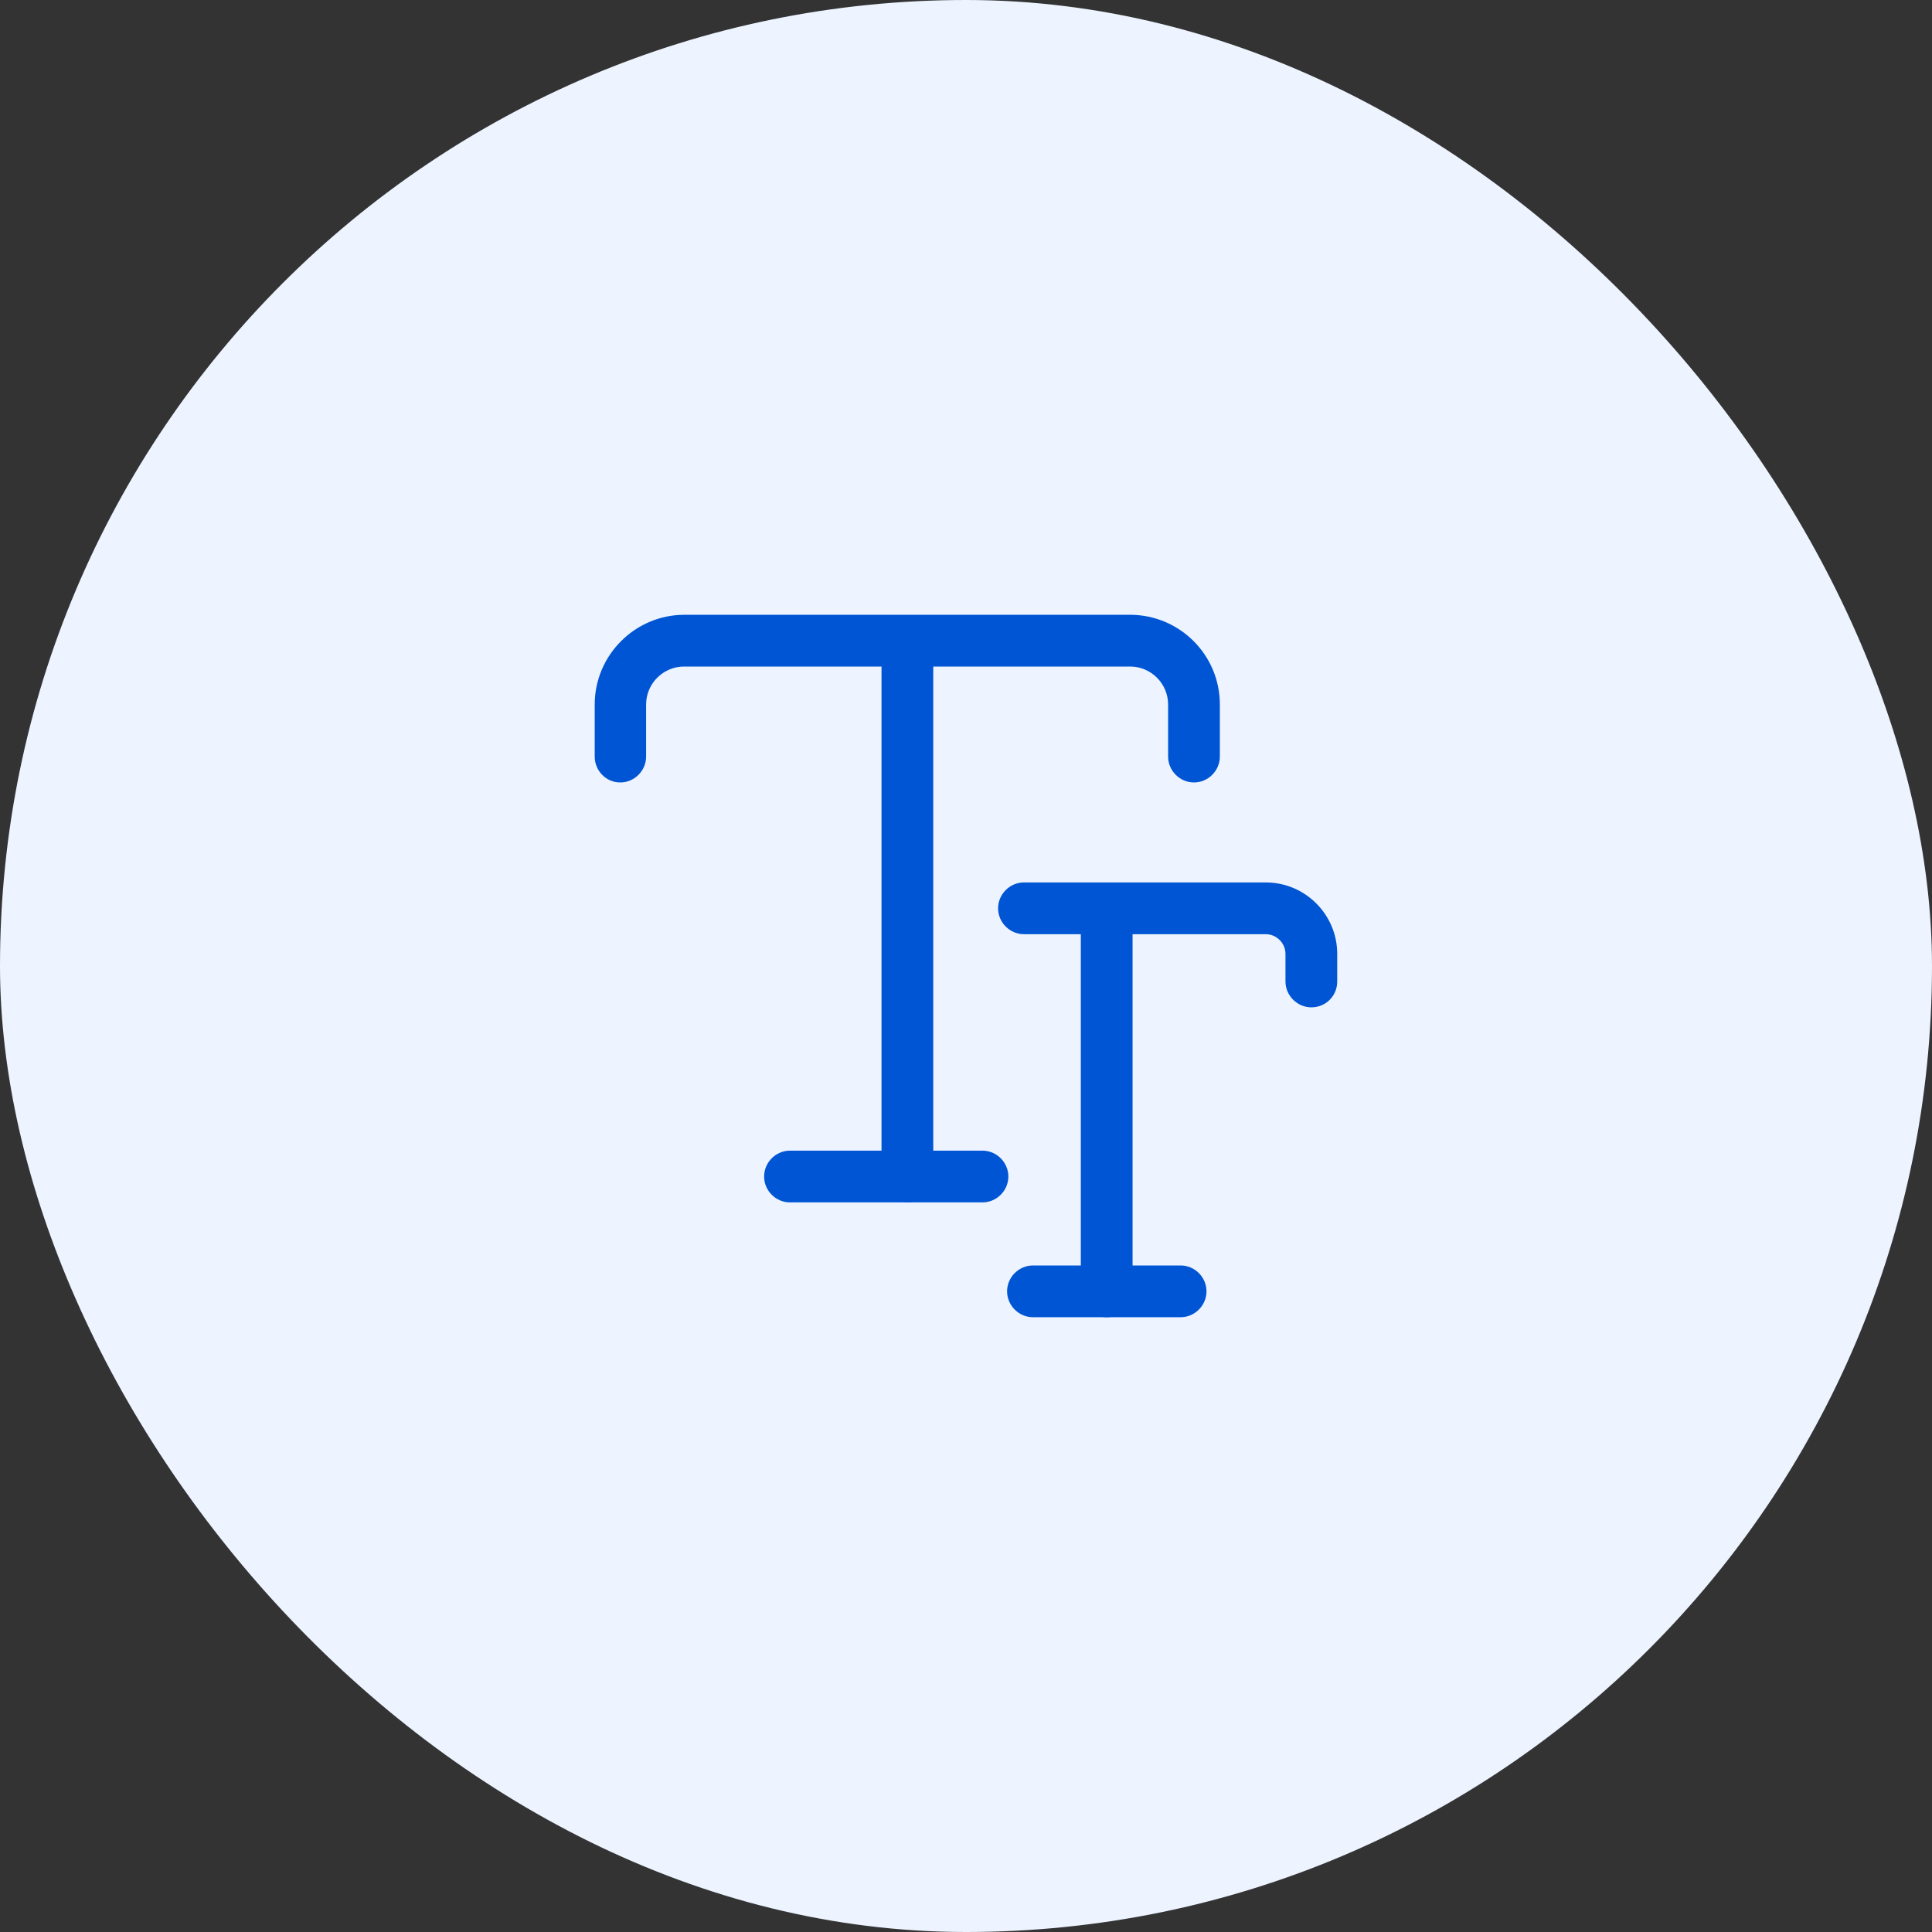
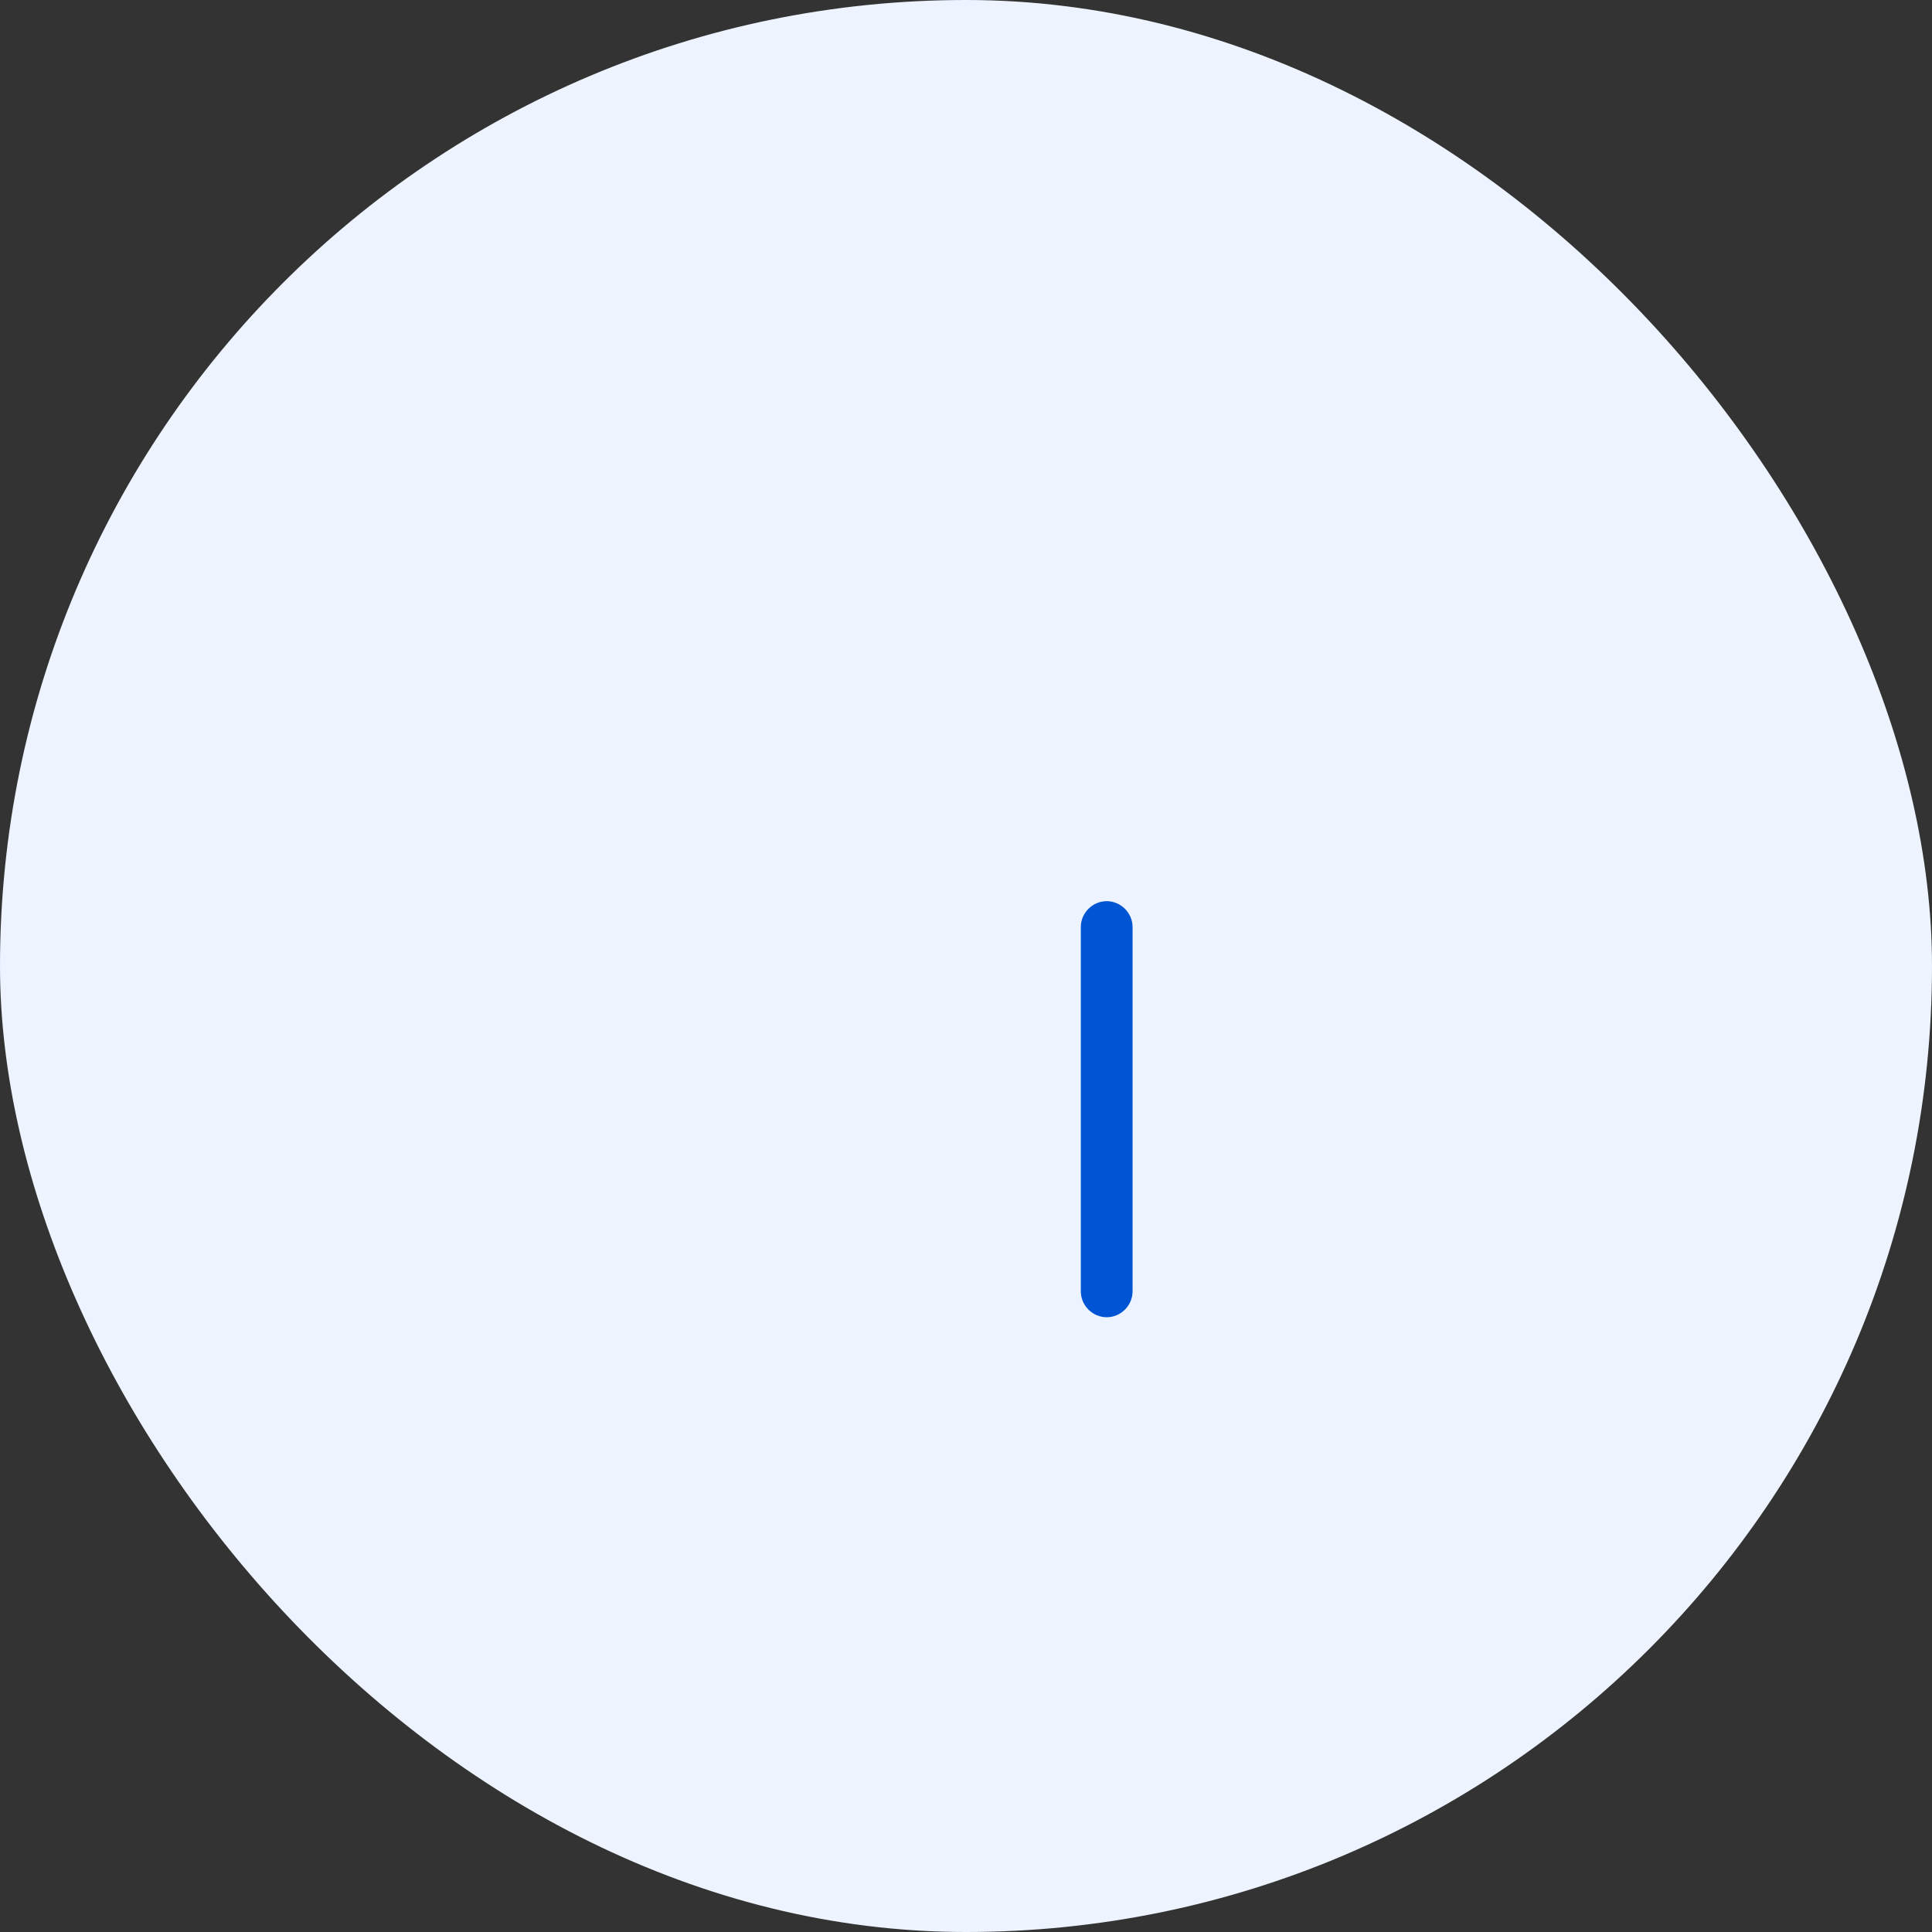
<svg xmlns="http://www.w3.org/2000/svg" width="56" height="56" viewBox="0 0 56 56" fill="none">
  <rect x="0" y="0" width="56" height="56" fill="#333333" stroke="none" />
  <rect width="56" height="56" rx="28" fill="#EDF4FF" />
-   <path d="M34.608 22.68C34.198 22.68 33.858 22.34 33.858 21.93V20.42C33.858 19.82 33.368 19.32 32.758 19.32H19.828C19.228 19.32 18.728 19.81 18.728 20.42V21.93C18.728 22.34 18.388 22.68 17.978 22.68C17.568 22.68 17.238 22.34 17.238 21.93V20.42C17.238 18.99 18.408 17.82 19.838 17.82H32.758C34.188 17.82 35.358 18.98 35.358 20.42V21.93C35.358 22.34 35.018 22.68 34.608 22.68Z" fill="#0055D4" />
-   <path d="M26.301 34.85C25.891 34.85 25.551 34.51 25.551 34.1V19.32C25.551 18.91 25.891 18.57 26.301 18.57C26.711 18.57 27.051 18.91 27.051 19.32V34.1C27.051 34.52 26.711 34.85 26.301 34.85Z" fill="#0055D4" />
-   <path d="M28.478 34.852H22.898C22.488 34.852 22.148 34.512 22.148 34.102C22.148 33.692 22.488 33.352 22.898 33.352H28.478C28.888 33.352 29.228 33.692 29.228 34.102C29.228 34.512 28.888 34.852 28.478 34.852Z" fill="#0055D4" />
-   <path d="M38.01 29.198C37.6 29.198 37.26 28.858 37.26 28.448V27.648C37.26 27.338 37 27.078 36.69 27.078H29.68C29.27 27.078 28.93 26.738 28.93 26.328C28.93 25.918 29.27 25.578 29.68 25.578H36.69C37.83 25.578 38.76 26.508 38.76 27.648V28.448C38.76 28.868 38.43 29.198 38.01 29.198Z" fill="#0055D4" />
  <path d="M32.078 38.181C31.668 38.181 31.328 37.841 31.328 37.431V26.871C31.328 26.461 31.668 26.121 32.078 26.121C32.488 26.121 32.828 26.461 32.828 26.871V37.431C32.828 37.841 32.488 38.181 32.078 38.181Z" fill="#0055D4" />
-   <path d="M34.221 38.18H29.941C29.531 38.18 29.191 37.84 29.191 37.43C29.191 37.02 29.531 36.68 29.941 36.68H34.221C34.631 36.68 34.971 37.02 34.971 37.43C34.971 37.84 34.631 38.18 34.221 38.18Z" fill="#0055D4" />
</svg>